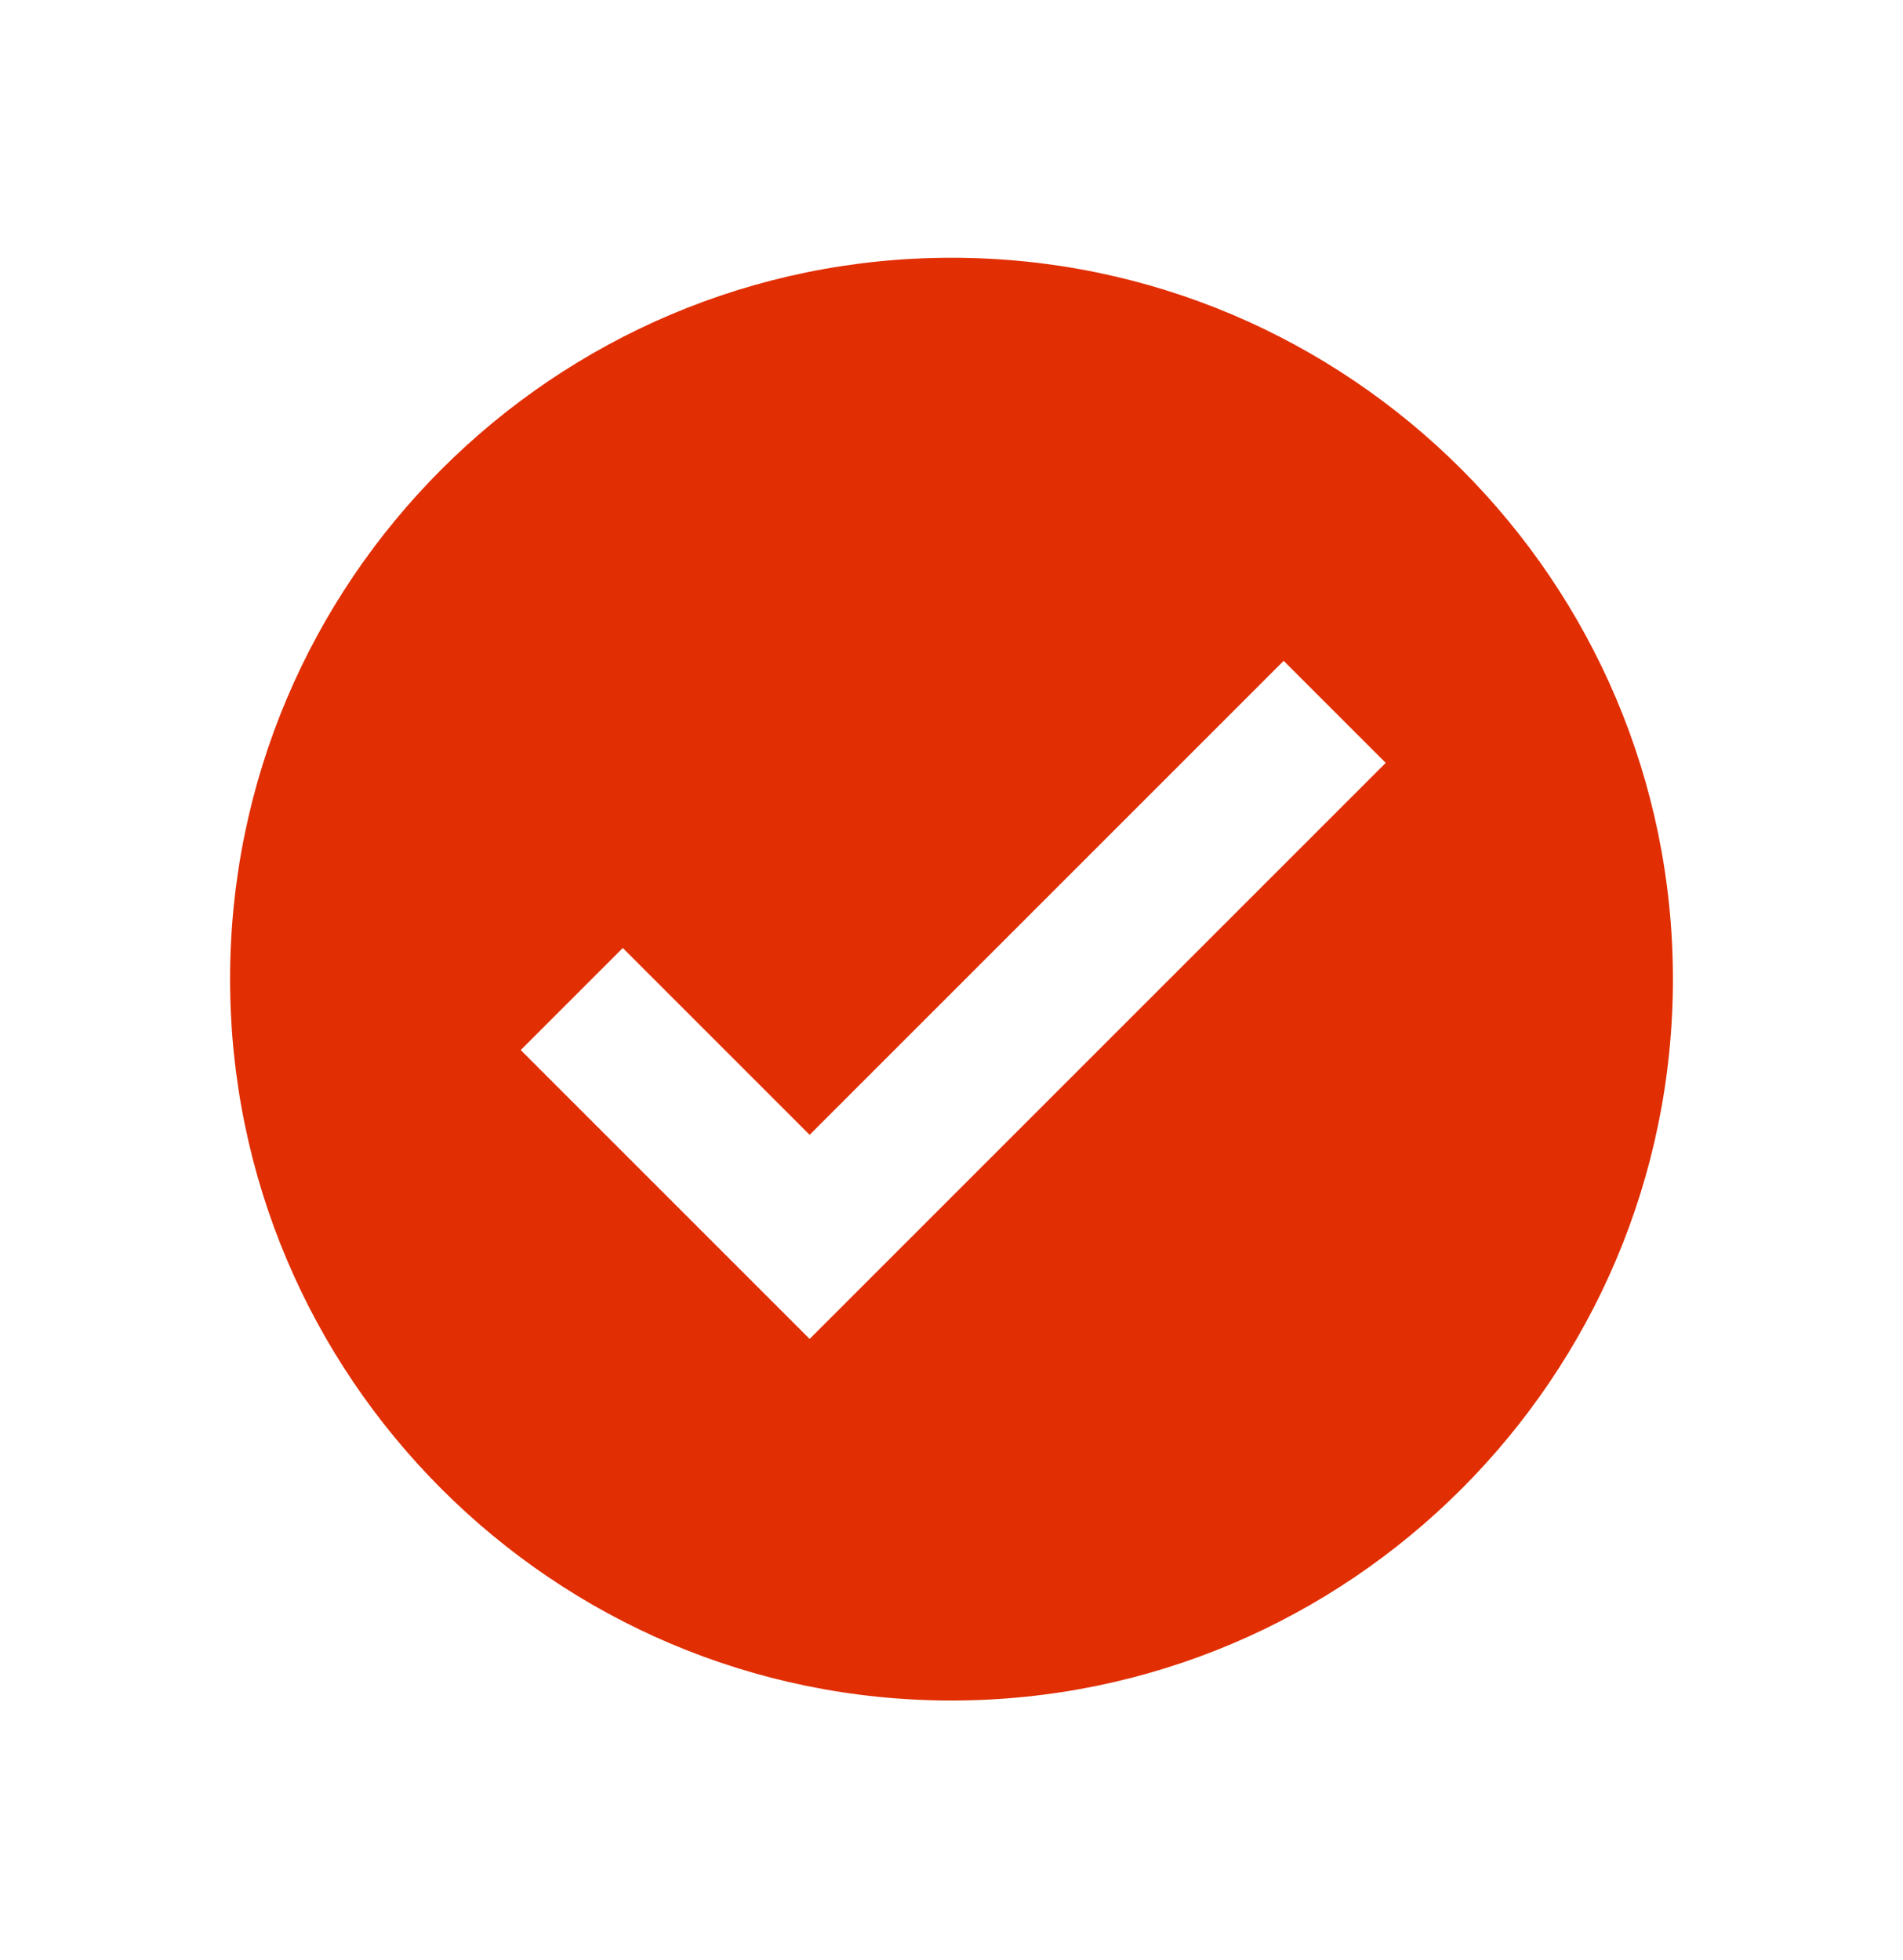
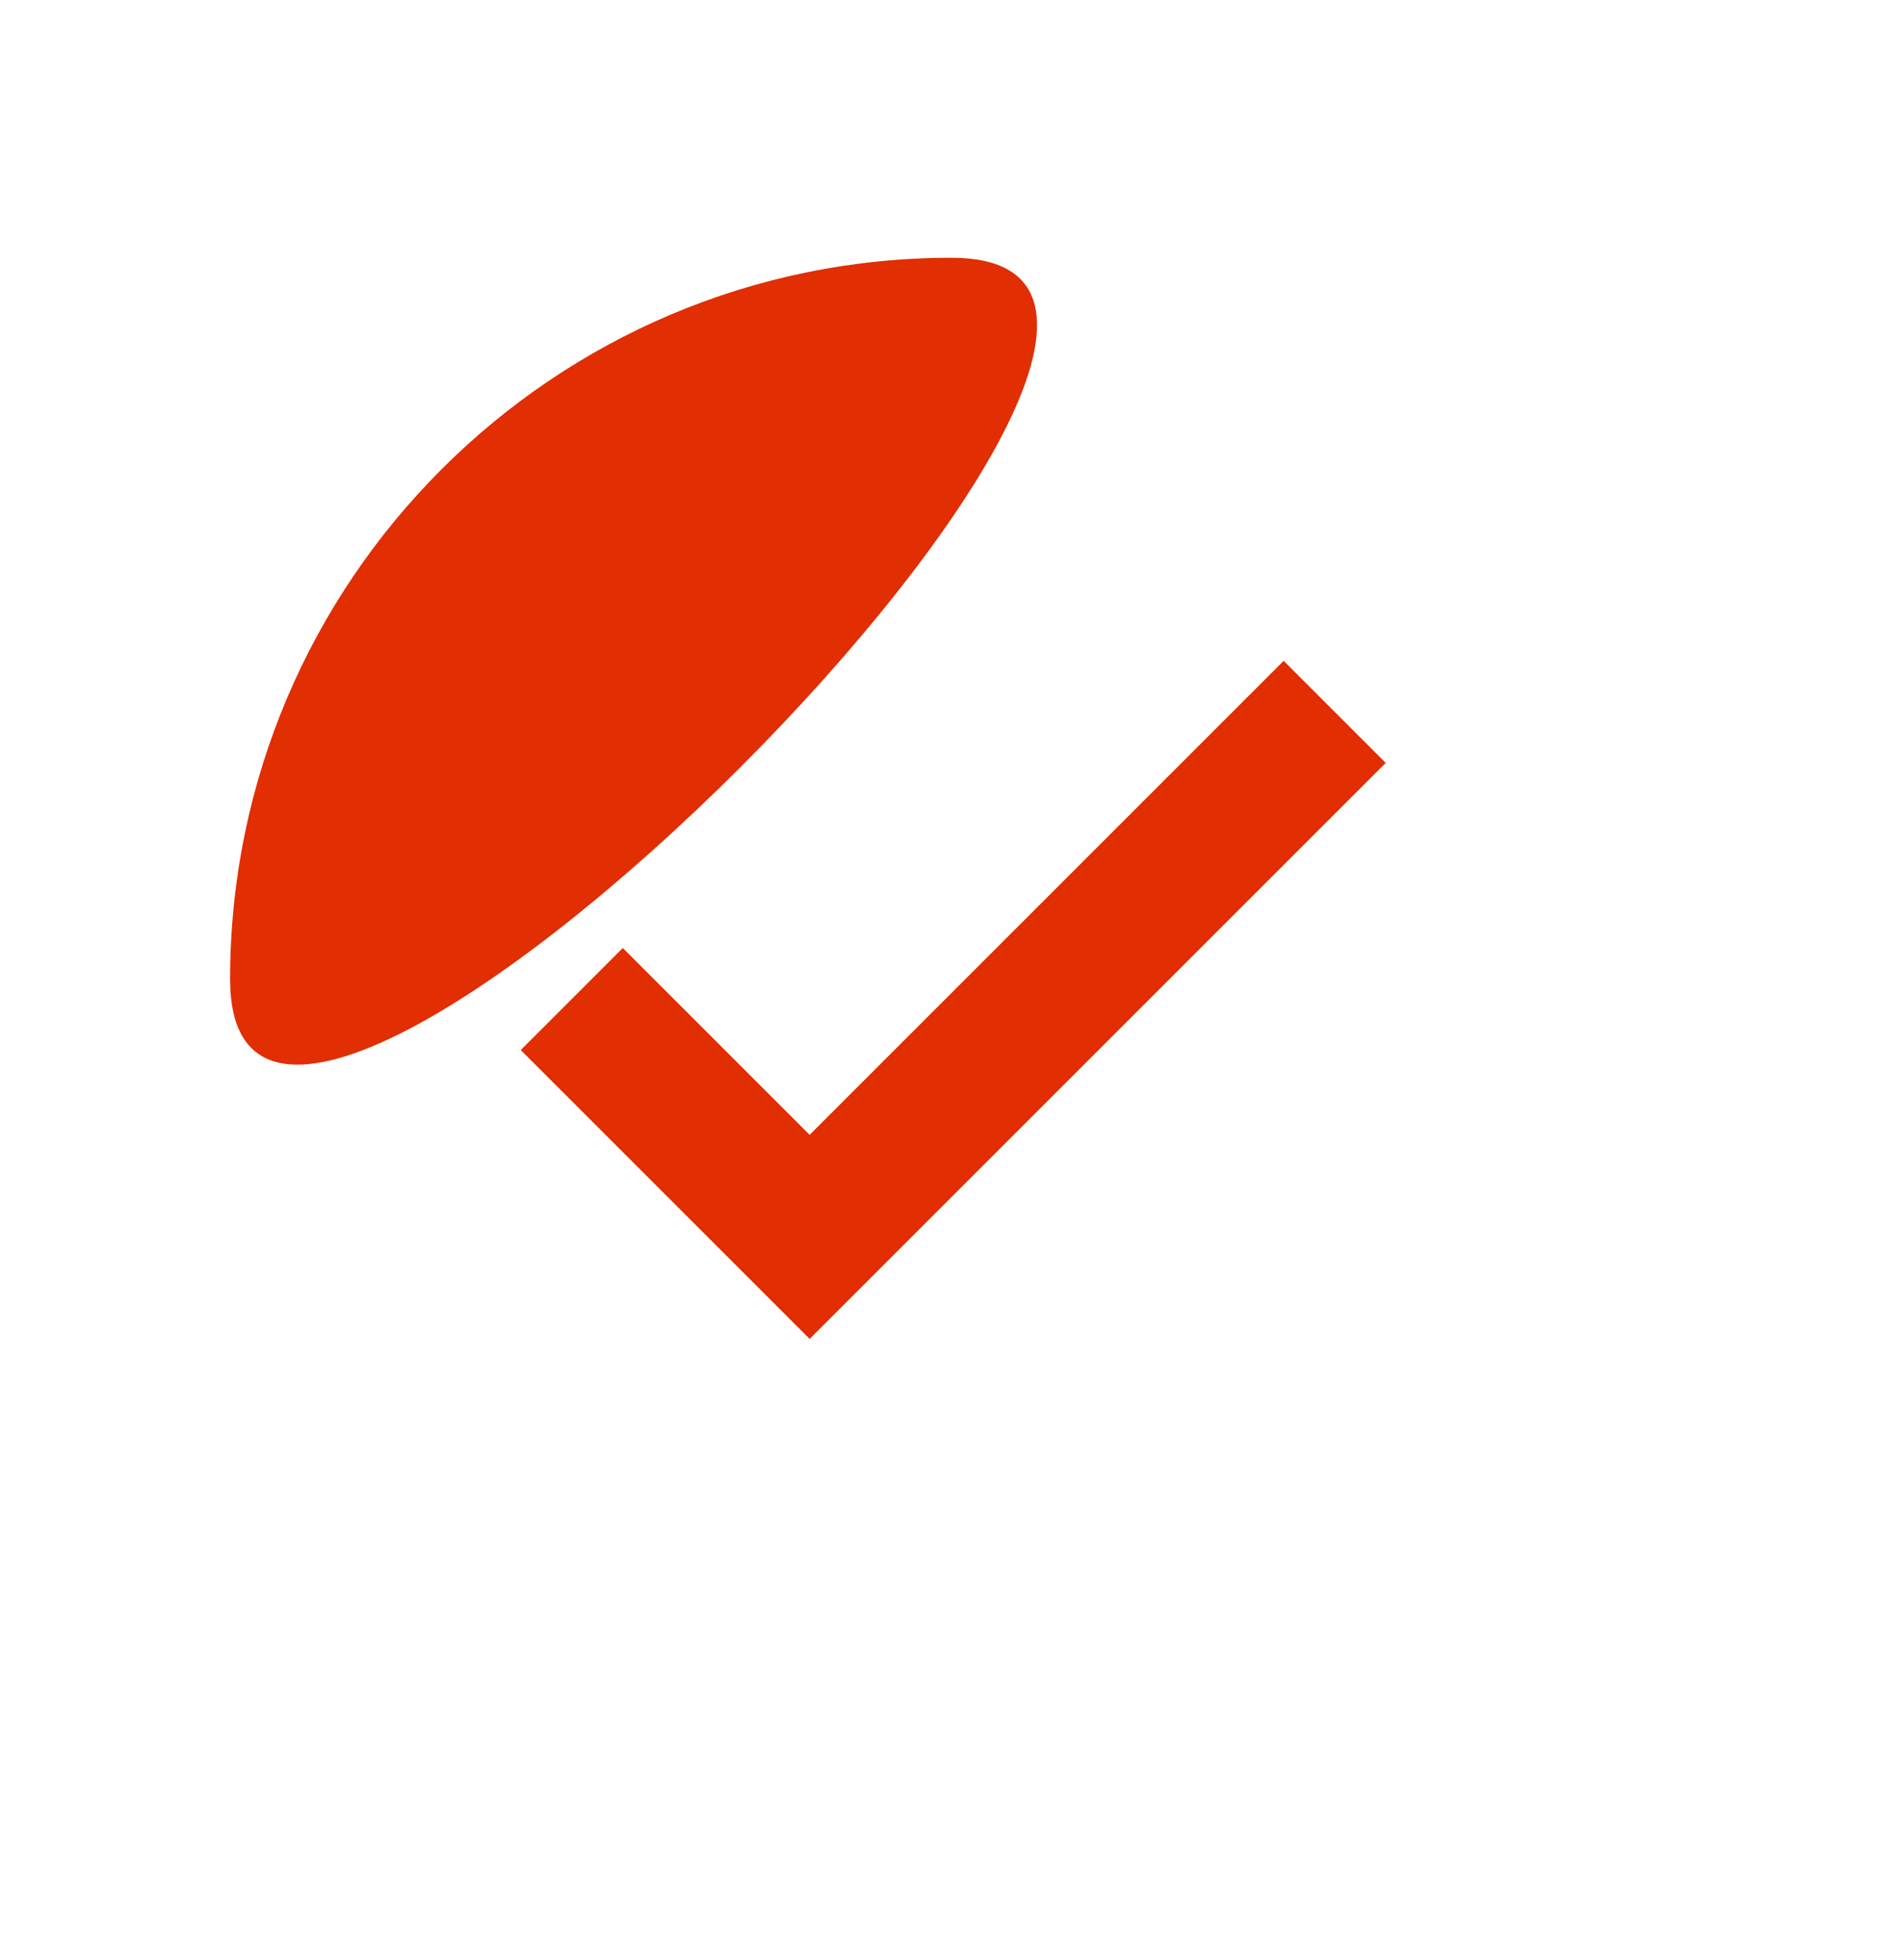
<svg xmlns="http://www.w3.org/2000/svg" id="Calque_1" version="1.1" viewBox="0 0 110 113.3">
  <defs>
    <style>
      .st0 {
        fill: #e12e02;
        fill-rule: evenodd;
      }
    </style>
  </defs>
-   <path class="st0" d="M13.3,56.6c0-23,18.7-41.7,41.7-41.7s41.7,18.7,41.7,41.7-18.7,41.7-41.7,41.7S13.3,79.6,13.3,56.6ZM46.7,65.7l27.5-27.5,5.9,5.9-33.3,33.3-16.7-16.7,5.9-5.9,10.8,10.8h0Z" />
+   <path class="st0" d="M13.3,56.6c0-23,18.7-41.7,41.7-41.7S13.3,79.6,13.3,56.6ZM46.7,65.7l27.5-27.5,5.9,5.9-33.3,33.3-16.7-16.7,5.9-5.9,10.8,10.8h0Z" />
</svg>